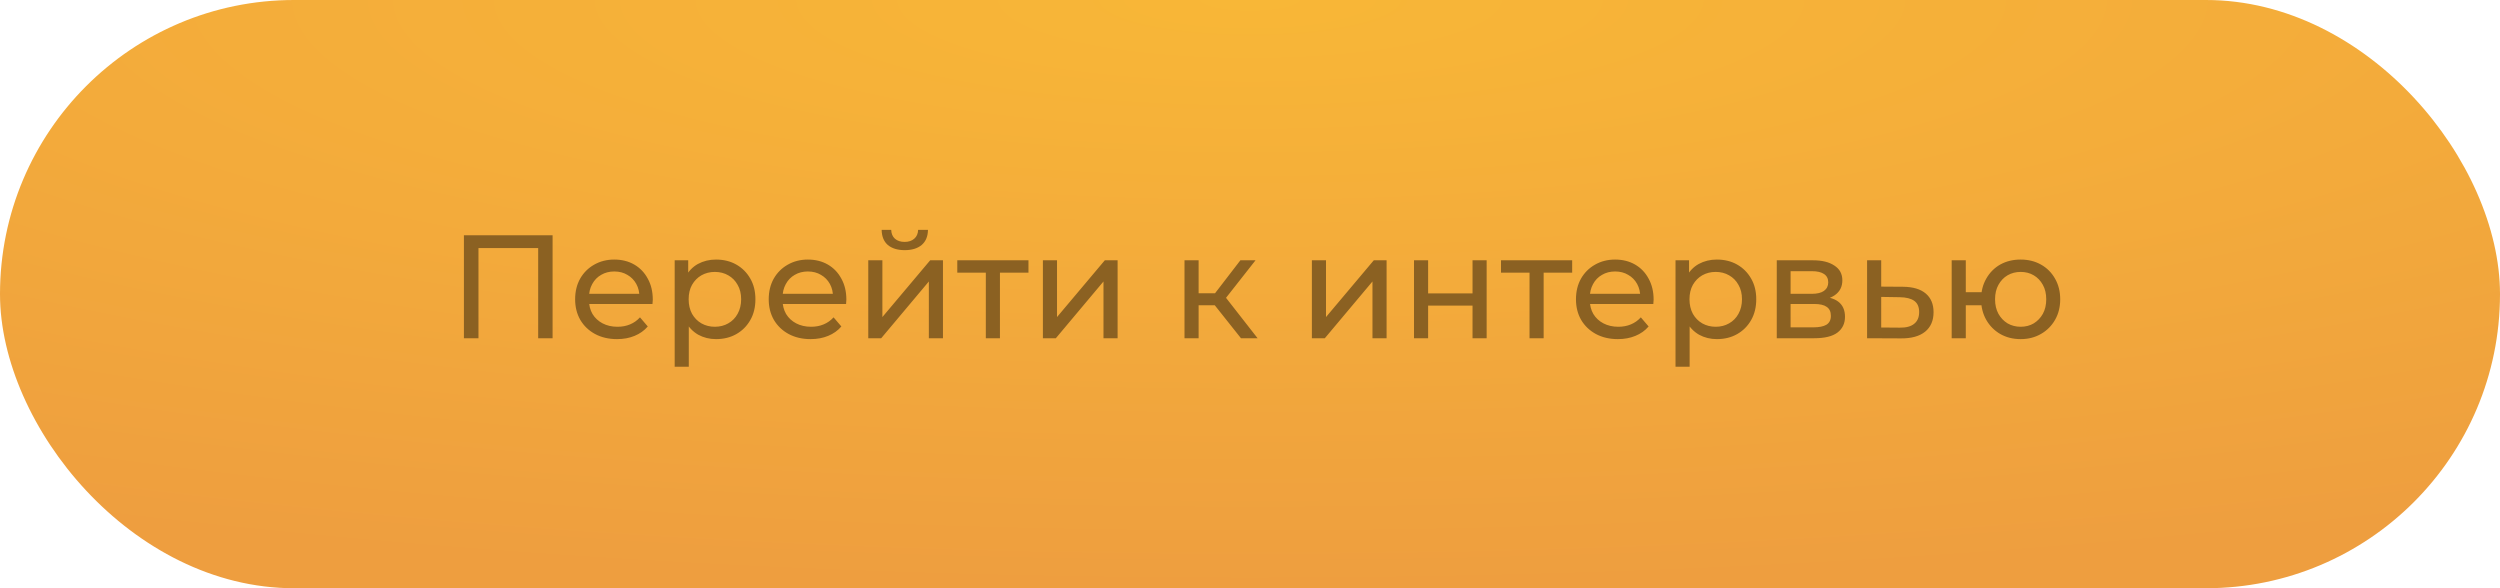
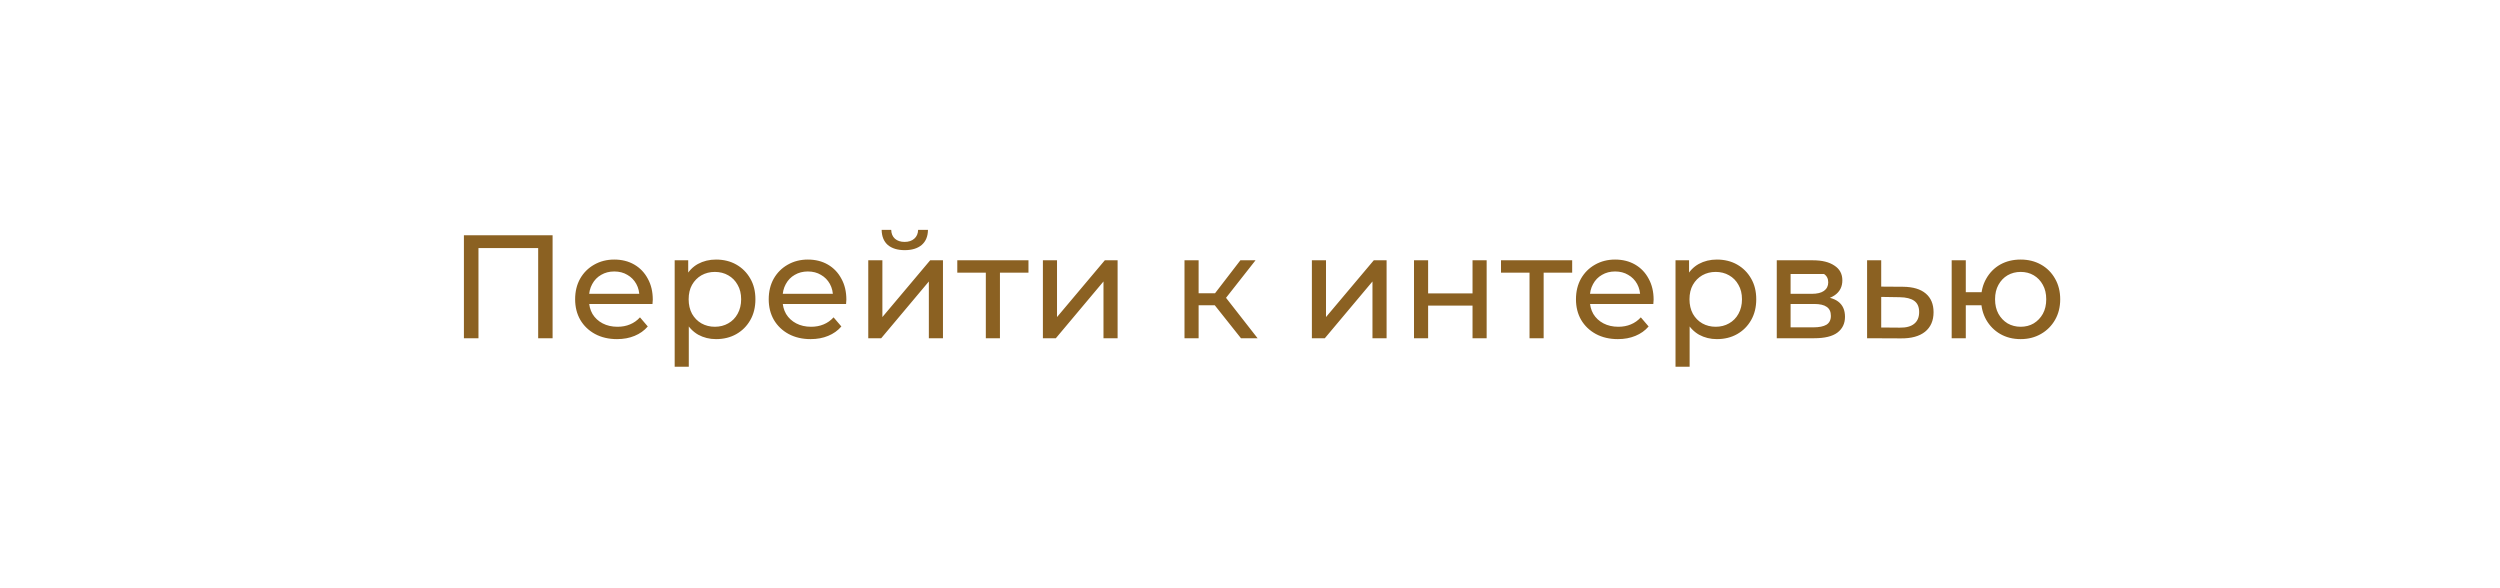
<svg xmlns="http://www.w3.org/2000/svg" width="170" height="40" viewBox="0 0 170 40" fill="none">
-   <rect width="170" height="40" rx="20" fill="url(#paint0_radial_659_2)" />
-   <path d="M31.546 23V16H37.576V23H36.596V16.61L36.836 16.87H32.286L32.536 16.61V23H31.546ZM41.959 23.06C41.392 23.06 40.892 22.943 40.459 22.71C40.032 22.477 39.699 22.157 39.459 21.75C39.226 21.343 39.109 20.877 39.109 20.35C39.109 19.823 39.222 19.357 39.449 18.95C39.682 18.543 39.999 18.227 40.399 18C40.806 17.767 41.262 17.65 41.769 17.65C42.282 17.65 42.736 17.763 43.129 17.99C43.522 18.217 43.829 18.537 44.049 18.95C44.276 19.357 44.389 19.833 44.389 20.38C44.389 20.42 44.386 20.467 44.379 20.52C44.379 20.573 44.376 20.623 44.369 20.67H39.859V19.98H43.869L43.479 20.22C43.486 19.88 43.416 19.577 43.269 19.31C43.122 19.043 42.919 18.837 42.659 18.69C42.406 18.537 42.109 18.46 41.769 18.46C41.436 18.46 41.139 18.537 40.879 18.69C40.619 18.837 40.416 19.047 40.269 19.32C40.122 19.587 40.049 19.893 40.049 20.24V20.4C40.049 20.753 40.129 21.07 40.289 21.35C40.456 21.623 40.686 21.837 40.979 21.99C41.272 22.143 41.609 22.22 41.989 22.22C42.302 22.22 42.586 22.167 42.839 22.06C43.099 21.953 43.326 21.793 43.519 21.58L44.049 22.2C43.809 22.48 43.509 22.693 43.149 22.84C42.796 22.987 42.399 23.06 41.959 23.06ZM48.688 23.06C48.248 23.06 47.845 22.96 47.478 22.76C47.118 22.553 46.828 22.25 46.608 21.85C46.395 21.45 46.288 20.95 46.288 20.35C46.288 19.75 46.392 19.25 46.598 18.85C46.812 18.45 47.098 18.15 47.458 17.95C47.825 17.75 48.235 17.65 48.688 17.65C49.208 17.65 49.668 17.763 50.068 17.99C50.468 18.217 50.785 18.533 51.018 18.94C51.252 19.34 51.368 19.81 51.368 20.35C51.368 20.89 51.252 21.363 51.018 21.77C50.785 22.177 50.468 22.493 50.068 22.72C49.668 22.947 49.208 23.06 48.688 23.06ZM45.878 24.94V17.7H46.798V19.13L46.738 20.36L46.838 21.59V24.94H45.878ZM48.608 22.22C48.948 22.22 49.252 22.143 49.518 21.99C49.792 21.837 50.005 21.62 50.158 21.34C50.318 21.053 50.398 20.723 50.398 20.35C50.398 19.97 50.318 19.643 50.158 19.37C50.005 19.09 49.792 18.873 49.518 18.72C49.252 18.567 48.948 18.49 48.608 18.49C48.275 18.49 47.972 18.567 47.698 18.72C47.432 18.873 47.218 19.09 47.058 19.37C46.905 19.643 46.828 19.97 46.828 20.35C46.828 20.723 46.905 21.053 47.058 21.34C47.218 21.62 47.432 21.837 47.698 21.99C47.972 22.143 48.275 22.22 48.608 22.22ZM55.123 23.06C54.556 23.06 54.056 22.943 53.623 22.71C53.196 22.477 52.863 22.157 52.623 21.75C52.39 21.343 52.273 20.877 52.273 20.35C52.273 19.823 52.386 19.357 52.613 18.95C52.846 18.543 53.163 18.227 53.563 18C53.97 17.767 54.426 17.65 54.933 17.65C55.446 17.65 55.9 17.763 56.293 17.99C56.686 18.217 56.993 18.537 57.213 18.95C57.44 19.357 57.553 19.833 57.553 20.38C57.553 20.42 57.55 20.467 57.543 20.52C57.543 20.573 57.54 20.623 57.533 20.67H53.023V19.98H57.033L56.643 20.22C56.65 19.88 56.58 19.577 56.433 19.31C56.286 19.043 56.083 18.837 55.823 18.69C55.57 18.537 55.273 18.46 54.933 18.46C54.6 18.46 54.303 18.537 54.043 18.69C53.783 18.837 53.58 19.047 53.433 19.32C53.286 19.587 53.213 19.893 53.213 20.24V20.4C53.213 20.753 53.293 21.07 53.453 21.35C53.62 21.623 53.85 21.837 54.143 21.99C54.436 22.143 54.773 22.22 55.153 22.22C55.466 22.22 55.75 22.167 56.003 22.06C56.263 21.953 56.49 21.793 56.683 21.58L57.213 22.2C56.973 22.48 56.673 22.693 56.313 22.84C55.96 22.987 55.563 23.06 55.123 23.06ZM59.042 23V17.7H60.002V21.56L63.252 17.7H64.122V23H63.162V19.14L59.922 23H59.042ZM61.522 17.01C61.036 17.01 60.652 16.893 60.372 16.66C60.099 16.42 59.959 16.077 59.952 15.63H60.602C60.609 15.883 60.692 16.083 60.852 16.23C61.019 16.377 61.239 16.45 61.512 16.45C61.786 16.45 62.006 16.377 62.172 16.23C62.339 16.083 62.426 15.883 62.432 15.63H63.102C63.096 16.077 62.952 16.42 62.672 16.66C62.392 16.893 62.009 17.01 61.522 17.01ZM67.036 23V18.29L67.276 18.54H65.096V17.7H69.936V18.54H67.766L67.996 18.29V23H67.036ZM70.917 23V17.7H71.877V21.56L75.127 17.7H75.997V23H75.037V19.14L71.797 23H70.917ZM84.386 23L82.336 20.42L83.126 19.94L85.516 23H84.386ZM80.546 23V17.7H81.506V23H80.546ZM81.216 20.76V19.94H82.966V20.76H81.216ZM83.206 20.46L82.316 20.34L84.346 17.7H85.376L83.206 20.46ZM89.208 23V17.7H90.168V21.56L93.418 17.7H94.288V23H93.328V19.14L90.088 23H89.208ZM96.152 23V17.7H97.112V19.95H100.132V17.7H101.092V23H100.132V20.78H97.112V23H96.152ZM104.008 23V18.29L104.248 18.54H102.068V17.7H106.908V18.54H104.738L104.968 18.29V23H104.008ZM110.016 23.06C109.449 23.06 108.949 22.943 108.516 22.71C108.089 22.477 107.756 22.157 107.516 21.75C107.282 21.343 107.166 20.877 107.166 20.35C107.166 19.823 107.279 19.357 107.506 18.95C107.739 18.543 108.056 18.227 108.456 18C108.862 17.767 109.319 17.65 109.826 17.65C110.339 17.65 110.792 17.763 111.186 17.99C111.579 18.217 111.886 18.537 112.106 18.95C112.332 19.357 112.446 19.833 112.446 20.38C112.446 20.42 112.442 20.467 112.436 20.52C112.436 20.573 112.432 20.623 112.426 20.67H107.916V19.98H111.926L111.536 20.22C111.542 19.88 111.472 19.577 111.326 19.31C111.179 19.043 110.976 18.837 110.716 18.69C110.462 18.537 110.166 18.46 109.826 18.46C109.492 18.46 109.196 18.537 108.936 18.69C108.676 18.837 108.472 19.047 108.326 19.32C108.179 19.587 108.106 19.893 108.106 20.24V20.4C108.106 20.753 108.186 21.07 108.346 21.35C108.512 21.623 108.742 21.837 109.036 21.99C109.329 22.143 109.666 22.22 110.046 22.22C110.359 22.22 110.642 22.167 110.896 22.06C111.156 21.953 111.382 21.793 111.576 21.58L112.106 22.2C111.866 22.48 111.566 22.693 111.206 22.84C110.852 22.987 110.456 23.06 110.016 23.06ZM116.745 23.06C116.305 23.06 115.902 22.96 115.535 22.76C115.175 22.553 114.885 22.25 114.665 21.85C114.452 21.45 114.345 20.95 114.345 20.35C114.345 19.75 114.448 19.25 114.655 18.85C114.868 18.45 115.155 18.15 115.515 17.95C115.882 17.75 116.292 17.65 116.745 17.65C117.265 17.65 117.725 17.763 118.125 17.99C118.525 18.217 118.842 18.533 119.075 18.94C119.308 19.34 119.425 19.81 119.425 20.35C119.425 20.89 119.308 21.363 119.075 21.77C118.842 22.177 118.525 22.493 118.125 22.72C117.725 22.947 117.265 23.06 116.745 23.06ZM113.935 24.94V17.7H114.855V19.13L114.795 20.36L114.895 21.59V24.94H113.935ZM116.665 22.22C117.005 22.22 117.308 22.143 117.575 21.99C117.848 21.837 118.062 21.62 118.215 21.34C118.375 21.053 118.455 20.723 118.455 20.35C118.455 19.97 118.375 19.643 118.215 19.37C118.062 19.09 117.848 18.873 117.575 18.72C117.308 18.567 117.005 18.49 116.665 18.49C116.332 18.49 116.028 18.567 115.755 18.72C115.488 18.873 115.275 19.09 115.115 19.37C114.962 19.643 114.885 19.97 114.885 20.35C114.885 20.723 114.962 21.053 115.115 21.34C115.275 21.62 115.488 21.837 115.755 21.99C116.028 22.143 116.332 22.22 116.665 22.22ZM120.82 23V17.7H123.28C123.9 17.7 124.386 17.82 124.74 18.06C125.1 18.293 125.28 18.627 125.28 19.06C125.28 19.493 125.11 19.83 124.77 20.07C124.436 20.303 123.993 20.42 123.44 20.42L123.59 20.16C124.223 20.16 124.693 20.277 125 20.51C125.306 20.743 125.46 21.087 125.46 21.54C125.46 22 125.286 22.36 124.94 22.62C124.6 22.873 124.076 23 123.37 23H120.82ZM121.76 22.26H123.3C123.7 22.26 124 22.2 124.2 22.08C124.4 21.953 124.5 21.753 124.5 21.48C124.5 21.2 124.406 20.997 124.22 20.87C124.04 20.737 123.753 20.67 123.36 20.67H121.76V22.26ZM121.76 19.98H123.2C123.566 19.98 123.843 19.913 124.03 19.78C124.223 19.64 124.32 19.447 124.32 19.2C124.32 18.947 124.223 18.757 124.03 18.63C123.843 18.503 123.566 18.44 123.2 18.44H121.76V19.98ZM129.412 19.5C130.086 19.507 130.599 19.66 130.952 19.96C131.306 20.26 131.482 20.683 131.482 21.23C131.482 21.803 131.289 22.247 130.902 22.56C130.516 22.867 129.969 23.017 129.262 23.01L126.962 23V17.7H127.922V19.49L129.412 19.5ZM129.182 22.28C129.616 22.287 129.942 22.2 130.162 22.02C130.389 21.84 130.502 21.573 130.502 21.22C130.502 20.873 130.392 20.62 130.172 20.46C129.952 20.3 129.622 20.217 129.182 20.21L127.922 20.19V22.27L129.182 22.28ZM132.714 23V17.7H133.674V19.87H135.274V20.76H133.674V23H132.714ZM137.404 23.06C136.884 23.06 136.421 22.943 136.014 22.71C135.614 22.477 135.298 22.157 135.064 21.75C134.831 21.337 134.714 20.87 134.714 20.35C134.714 19.823 134.831 19.357 135.064 18.95C135.298 18.537 135.614 18.217 136.014 17.99C136.421 17.763 136.884 17.65 137.404 17.65C137.918 17.65 138.378 17.763 138.784 17.99C139.191 18.217 139.511 18.537 139.744 18.95C139.978 19.357 140.094 19.823 140.094 20.35C140.094 20.877 139.978 21.343 139.744 21.75C139.511 22.157 139.191 22.477 138.784 22.71C138.378 22.943 137.918 23.06 137.404 23.06ZM137.404 22.22C137.738 22.22 138.034 22.143 138.294 21.99C138.554 21.83 138.761 21.613 138.914 21.34C139.068 21.06 139.144 20.73 139.144 20.35C139.144 19.97 139.068 19.643 138.914 19.37C138.761 19.09 138.554 18.873 138.294 18.72C138.034 18.567 137.738 18.49 137.404 18.49C137.078 18.49 136.781 18.567 136.514 18.72C136.254 18.873 136.048 19.09 135.894 19.37C135.741 19.643 135.664 19.97 135.664 20.35C135.664 20.73 135.741 21.06 135.894 21.34C136.048 21.613 136.254 21.83 136.514 21.99C136.781 22.143 137.078 22.22 137.404 22.22Z" fill="#8B6122" />
+   <path d="M31.546 23V16H37.576V23H36.596V16.61L36.836 16.87H32.286L32.536 16.61V23H31.546ZM41.959 23.06C41.392 23.06 40.892 22.943 40.459 22.71C40.032 22.477 39.699 22.157 39.459 21.75C39.226 21.343 39.109 20.877 39.109 20.35C39.109 19.823 39.222 19.357 39.449 18.95C39.682 18.543 39.999 18.227 40.399 18C40.806 17.767 41.262 17.65 41.769 17.65C42.282 17.65 42.736 17.763 43.129 17.99C43.522 18.217 43.829 18.537 44.049 18.95C44.276 19.357 44.389 19.833 44.389 20.38C44.389 20.42 44.386 20.467 44.379 20.52C44.379 20.573 44.376 20.623 44.369 20.67H39.859V19.98H43.869L43.479 20.22C43.486 19.88 43.416 19.577 43.269 19.31C43.122 19.043 42.919 18.837 42.659 18.69C42.406 18.537 42.109 18.46 41.769 18.46C41.436 18.46 41.139 18.537 40.879 18.69C40.619 18.837 40.416 19.047 40.269 19.32C40.122 19.587 40.049 19.893 40.049 20.24V20.4C40.049 20.753 40.129 21.07 40.289 21.35C40.456 21.623 40.686 21.837 40.979 21.99C41.272 22.143 41.609 22.22 41.989 22.22C42.302 22.22 42.586 22.167 42.839 22.06C43.099 21.953 43.326 21.793 43.519 21.58L44.049 22.2C43.809 22.48 43.509 22.693 43.149 22.84C42.796 22.987 42.399 23.06 41.959 23.06ZM48.688 23.06C48.248 23.06 47.845 22.96 47.478 22.76C47.118 22.553 46.828 22.25 46.608 21.85C46.395 21.45 46.288 20.95 46.288 20.35C46.288 19.75 46.392 19.25 46.598 18.85C46.812 18.45 47.098 18.15 47.458 17.95C47.825 17.75 48.235 17.65 48.688 17.65C49.208 17.65 49.668 17.763 50.068 17.99C50.468 18.217 50.785 18.533 51.018 18.94C51.252 19.34 51.368 19.81 51.368 20.35C51.368 20.89 51.252 21.363 51.018 21.77C50.785 22.177 50.468 22.493 50.068 22.72C49.668 22.947 49.208 23.06 48.688 23.06ZM45.878 24.94V17.7H46.798V19.13L46.738 20.36L46.838 21.59V24.94H45.878ZM48.608 22.22C48.948 22.22 49.252 22.143 49.518 21.99C49.792 21.837 50.005 21.62 50.158 21.34C50.318 21.053 50.398 20.723 50.398 20.35C50.398 19.97 50.318 19.643 50.158 19.37C50.005 19.09 49.792 18.873 49.518 18.72C49.252 18.567 48.948 18.49 48.608 18.49C48.275 18.49 47.972 18.567 47.698 18.72C47.432 18.873 47.218 19.09 47.058 19.37C46.905 19.643 46.828 19.97 46.828 20.35C46.828 20.723 46.905 21.053 47.058 21.34C47.218 21.62 47.432 21.837 47.698 21.99C47.972 22.143 48.275 22.22 48.608 22.22ZM55.123 23.06C54.556 23.06 54.056 22.943 53.623 22.71C53.196 22.477 52.863 22.157 52.623 21.75C52.39 21.343 52.273 20.877 52.273 20.35C52.273 19.823 52.386 19.357 52.613 18.95C52.846 18.543 53.163 18.227 53.563 18C53.97 17.767 54.426 17.65 54.933 17.65C55.446 17.65 55.9 17.763 56.293 17.99C56.686 18.217 56.993 18.537 57.213 18.95C57.44 19.357 57.553 19.833 57.553 20.38C57.553 20.42 57.55 20.467 57.543 20.52C57.543 20.573 57.54 20.623 57.533 20.67H53.023V19.98H57.033L56.643 20.22C56.65 19.88 56.58 19.577 56.433 19.31C56.286 19.043 56.083 18.837 55.823 18.69C55.57 18.537 55.273 18.46 54.933 18.46C54.6 18.46 54.303 18.537 54.043 18.69C53.783 18.837 53.58 19.047 53.433 19.32C53.286 19.587 53.213 19.893 53.213 20.24V20.4C53.213 20.753 53.293 21.07 53.453 21.35C53.62 21.623 53.85 21.837 54.143 21.99C54.436 22.143 54.773 22.22 55.153 22.22C55.466 22.22 55.75 22.167 56.003 22.06C56.263 21.953 56.49 21.793 56.683 21.58L57.213 22.2C56.973 22.48 56.673 22.693 56.313 22.84C55.96 22.987 55.563 23.06 55.123 23.06ZM59.042 23V17.7H60.002V21.56L63.252 17.7H64.122V23H63.162V19.14L59.922 23H59.042ZM61.522 17.01C61.036 17.01 60.652 16.893 60.372 16.66C60.099 16.42 59.959 16.077 59.952 15.63H60.602C60.609 15.883 60.692 16.083 60.852 16.23C61.019 16.377 61.239 16.45 61.512 16.45C61.786 16.45 62.006 16.377 62.172 16.23C62.339 16.083 62.426 15.883 62.432 15.63H63.102C63.096 16.077 62.952 16.42 62.672 16.66C62.392 16.893 62.009 17.01 61.522 17.01ZM67.036 23V18.29L67.276 18.54H65.096V17.7H69.936V18.54H67.766L67.996 18.29V23H67.036ZM70.917 23V17.7H71.877V21.56L75.127 17.7H75.997V23H75.037V19.14L71.797 23H70.917ZM84.386 23L82.336 20.42L83.126 19.94L85.516 23H84.386ZM80.546 23V17.7H81.506V23H80.546ZM81.216 20.76V19.94H82.966V20.76H81.216ZM83.206 20.46L82.316 20.34L84.346 17.7H85.376L83.206 20.46ZM89.208 23V17.7H90.168V21.56L93.418 17.7H94.288V23H93.328V19.14L90.088 23H89.208ZM96.152 23V17.7H97.112V19.95H100.132V17.7H101.092V23H100.132V20.78H97.112V23H96.152ZM104.008 23V18.29L104.248 18.54H102.068V17.7H106.908V18.54H104.738L104.968 18.29V23H104.008ZM110.016 23.06C109.449 23.06 108.949 22.943 108.516 22.71C108.089 22.477 107.756 22.157 107.516 21.75C107.282 21.343 107.166 20.877 107.166 20.35C107.166 19.823 107.279 19.357 107.506 18.95C107.739 18.543 108.056 18.227 108.456 18C108.862 17.767 109.319 17.65 109.826 17.65C110.339 17.65 110.792 17.763 111.186 17.99C111.579 18.217 111.886 18.537 112.106 18.95C112.332 19.357 112.446 19.833 112.446 20.38C112.446 20.42 112.442 20.467 112.436 20.52C112.436 20.573 112.432 20.623 112.426 20.67H107.916V19.98H111.926L111.536 20.22C111.542 19.88 111.472 19.577 111.326 19.31C111.179 19.043 110.976 18.837 110.716 18.69C110.462 18.537 110.166 18.46 109.826 18.46C109.492 18.46 109.196 18.537 108.936 18.69C108.676 18.837 108.472 19.047 108.326 19.32C108.179 19.587 108.106 19.893 108.106 20.24V20.4C108.106 20.753 108.186 21.07 108.346 21.35C108.512 21.623 108.742 21.837 109.036 21.99C109.329 22.143 109.666 22.22 110.046 22.22C110.359 22.22 110.642 22.167 110.896 22.06C111.156 21.953 111.382 21.793 111.576 21.58L112.106 22.2C111.866 22.48 111.566 22.693 111.206 22.84C110.852 22.987 110.456 23.06 110.016 23.06ZM116.745 23.06C116.305 23.06 115.902 22.96 115.535 22.76C115.175 22.553 114.885 22.25 114.665 21.85C114.452 21.45 114.345 20.95 114.345 20.35C114.345 19.75 114.448 19.25 114.655 18.85C114.868 18.45 115.155 18.15 115.515 17.95C115.882 17.75 116.292 17.65 116.745 17.65C117.265 17.65 117.725 17.763 118.125 17.99C118.525 18.217 118.842 18.533 119.075 18.94C119.308 19.34 119.425 19.81 119.425 20.35C119.425 20.89 119.308 21.363 119.075 21.77C118.842 22.177 118.525 22.493 118.125 22.72C117.725 22.947 117.265 23.06 116.745 23.06ZM113.935 24.94V17.7H114.855V19.13L114.795 20.36L114.895 21.59V24.94H113.935ZM116.665 22.22C117.005 22.22 117.308 22.143 117.575 21.99C117.848 21.837 118.062 21.62 118.215 21.34C118.375 21.053 118.455 20.723 118.455 20.35C118.455 19.97 118.375 19.643 118.215 19.37C118.062 19.09 117.848 18.873 117.575 18.72C117.308 18.567 117.005 18.49 116.665 18.49C116.332 18.49 116.028 18.567 115.755 18.72C115.488 18.873 115.275 19.09 115.115 19.37C114.962 19.643 114.885 19.97 114.885 20.35C114.885 20.723 114.962 21.053 115.115 21.34C115.275 21.62 115.488 21.837 115.755 21.99C116.028 22.143 116.332 22.22 116.665 22.22ZM120.82 23V17.7H123.28C123.9 17.7 124.386 17.82 124.74 18.06C125.1 18.293 125.28 18.627 125.28 19.06C125.28 19.493 125.11 19.83 124.77 20.07C124.436 20.303 123.993 20.42 123.44 20.42L123.59 20.16C124.223 20.16 124.693 20.277 125 20.51C125.306 20.743 125.46 21.087 125.46 21.54C125.46 22 125.286 22.36 124.94 22.62C124.6 22.873 124.076 23 123.37 23H120.82ZM121.76 22.26H123.3C123.7 22.26 124 22.2 124.2 22.08C124.4 21.953 124.5 21.753 124.5 21.48C124.5 21.2 124.406 20.997 124.22 20.87C124.04 20.737 123.753 20.67 123.36 20.67H121.76V22.26ZM121.76 19.98H123.2C123.566 19.98 123.843 19.913 124.03 19.78C124.223 19.64 124.32 19.447 124.32 19.2C124.32 18.947 124.223 18.757 124.03 18.63H121.76V19.98ZM129.412 19.5C130.086 19.507 130.599 19.66 130.952 19.96C131.306 20.26 131.482 20.683 131.482 21.23C131.482 21.803 131.289 22.247 130.902 22.56C130.516 22.867 129.969 23.017 129.262 23.01L126.962 23V17.7H127.922V19.49L129.412 19.5ZM129.182 22.28C129.616 22.287 129.942 22.2 130.162 22.02C130.389 21.84 130.502 21.573 130.502 21.22C130.502 20.873 130.392 20.62 130.172 20.46C129.952 20.3 129.622 20.217 129.182 20.21L127.922 20.19V22.27L129.182 22.28ZM132.714 23V17.7H133.674V19.87H135.274V20.76H133.674V23H132.714ZM137.404 23.06C136.884 23.06 136.421 22.943 136.014 22.71C135.614 22.477 135.298 22.157 135.064 21.75C134.831 21.337 134.714 20.87 134.714 20.35C134.714 19.823 134.831 19.357 135.064 18.95C135.298 18.537 135.614 18.217 136.014 17.99C136.421 17.763 136.884 17.65 137.404 17.65C137.918 17.65 138.378 17.763 138.784 17.99C139.191 18.217 139.511 18.537 139.744 18.95C139.978 19.357 140.094 19.823 140.094 20.35C140.094 20.877 139.978 21.343 139.744 21.75C139.511 22.157 139.191 22.477 138.784 22.71C138.378 22.943 137.918 23.06 137.404 23.06ZM137.404 22.22C137.738 22.22 138.034 22.143 138.294 21.99C138.554 21.83 138.761 21.613 138.914 21.34C139.068 21.06 139.144 20.73 139.144 20.35C139.144 19.97 139.068 19.643 138.914 19.37C138.761 19.09 138.554 18.873 138.294 18.72C138.034 18.567 137.738 18.49 137.404 18.49C137.078 18.49 136.781 18.567 136.514 18.72C136.254 18.873 136.048 19.09 135.894 19.37C135.741 19.643 135.664 19.97 135.664 20.35C135.664 20.73 135.741 21.06 135.894 21.34C136.048 21.613 136.254 21.83 136.514 21.99C136.781 22.143 137.078 22.22 137.404 22.22Z" fill="#8B6122" />
  <defs>
    <radialGradient id="paint0_radial_659_2" cx="0" cy="0" r="1" gradientUnits="userSpaceOnUse" gradientTransform="translate(85) rotate(90) scale(40 170)">
      <stop stop-color="#F8B737" />
      <stop offset="1" stop-color="#EE9E3F" />
    </radialGradient>
  </defs>
</svg>